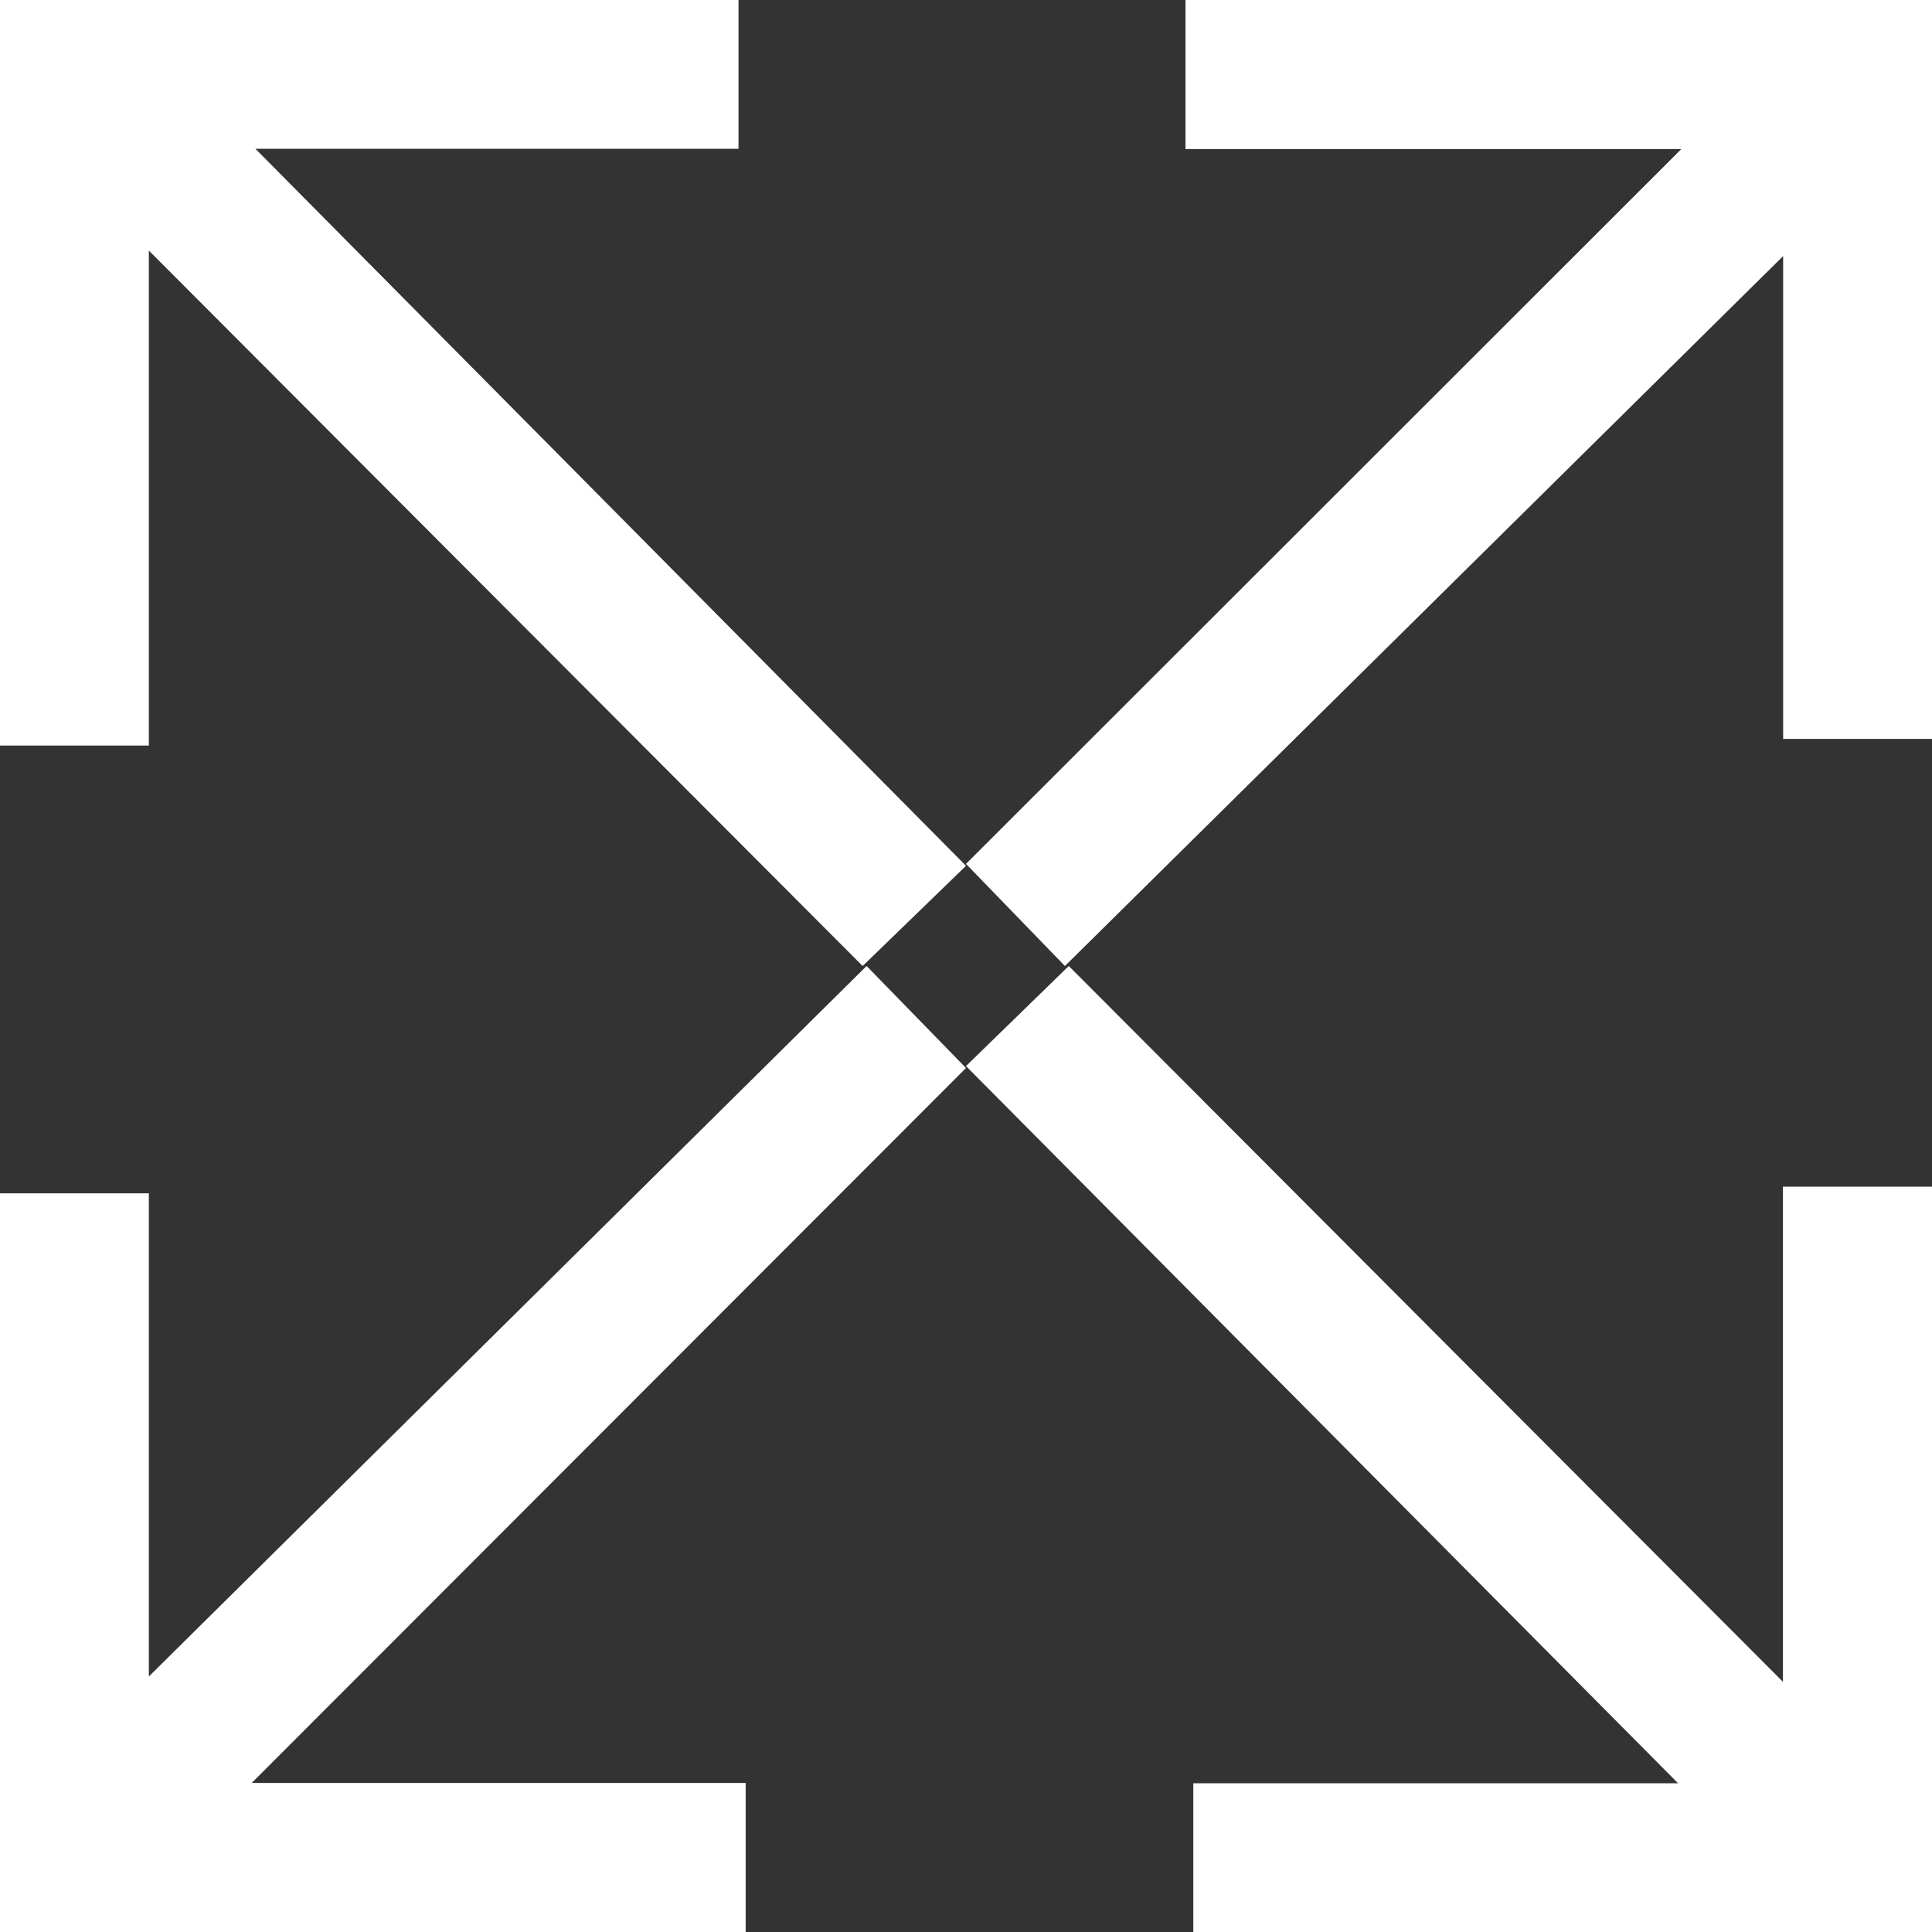
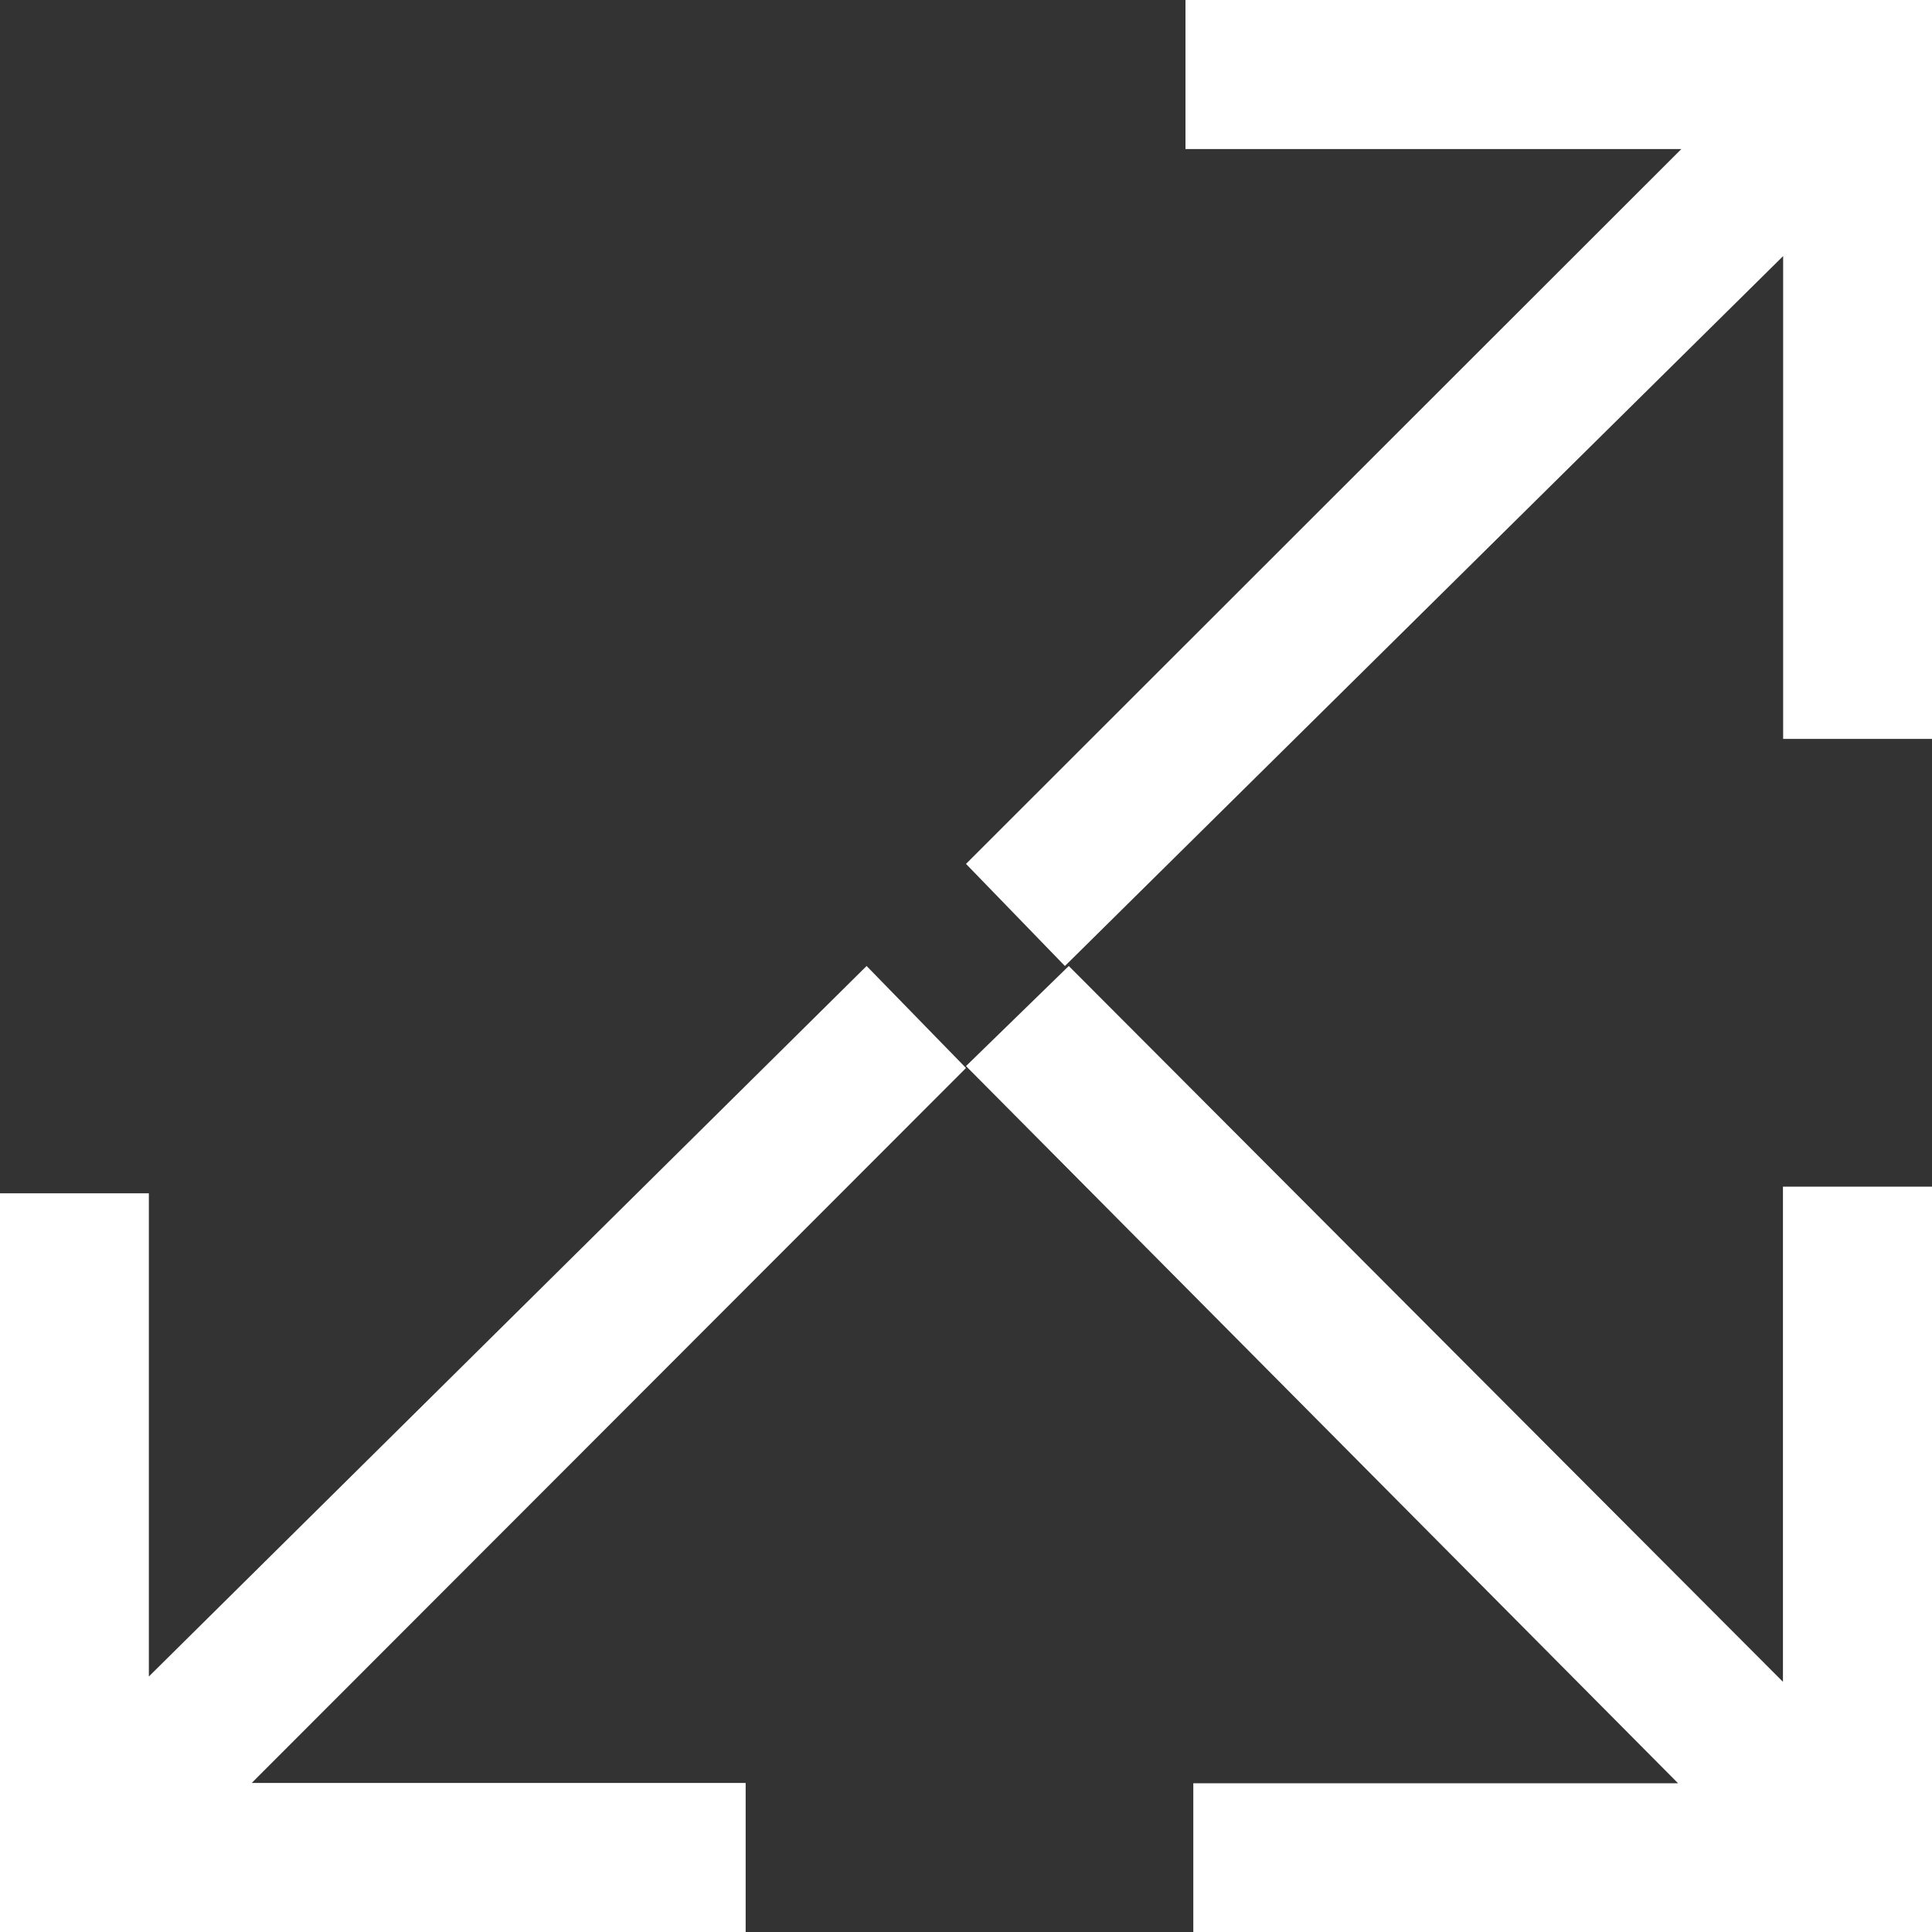
<svg xmlns="http://www.w3.org/2000/svg" width="20px" height="20px" viewBox="0 0 20 20" version="1.1">
  <rect x="0" y="0" width="20" height="20" fill="#333333" stroke="none" />
  <title>btn_360_tour_full_screen</title>
  <desc>Created with Sketch.</desc>
  <g id="btn_360_tour_full_screen" stroke="none" stroke-width="1" fill="none" fill-rule="evenodd">
-     <path d="M7.645,0 L7.645,1.54 L2.644,1.54 C5.136,4.055 7.563,6.504 10,8.963 C9.602,9.348 9.27,9.671 8.93,10 C6.508,7.572 4.064,5.123 1.541,2.594 L1.541,7.718 L0,7.718 L0,0 L7.645,0 Z" id="Fill-1" fill="#FFFFFF" />
    <path d="M20,7.649 L18.459,7.649 L18.459,2.651 C15.943,5.138 13.489,7.564 11.024,10 C10.643,9.606 10.32,9.274 10,8.943 C12.426,6.519 14.876,4.07 17.405,1.543 L12.272,1.543 L12.272,0 L20,0 L20,7.649 Z" id="Fill-3" fill="#FFFFFF" />
    <path d="M0,12.353 L1.541,12.353 L1.541,17.355 C4.059,14.863 6.509,12.437 8.971,10 C9.352,10.391 9.675,10.723 10,11.056 C7.572,13.486 5.126,15.935 2.606,18.457 L7.719,18.457 L7.719,20 L0,20 L0,12.353 Z" id="Fill-5" fill="#FFFFFF" />
    <path d="M12.353,20 L12.353,18.46 L17.371,18.46 C14.867,15.938 12.438,13.492 10,11.036 C10.393,10.654 10.725,10.33 11.064,10 C13.488,12.43 15.932,14.879 18.457,17.41 L18.457,12.284 L20,12.284 L20,20 L12.353,20 Z" id="Fill-7" fill="#FFFFFF" />
  </g>
</svg>